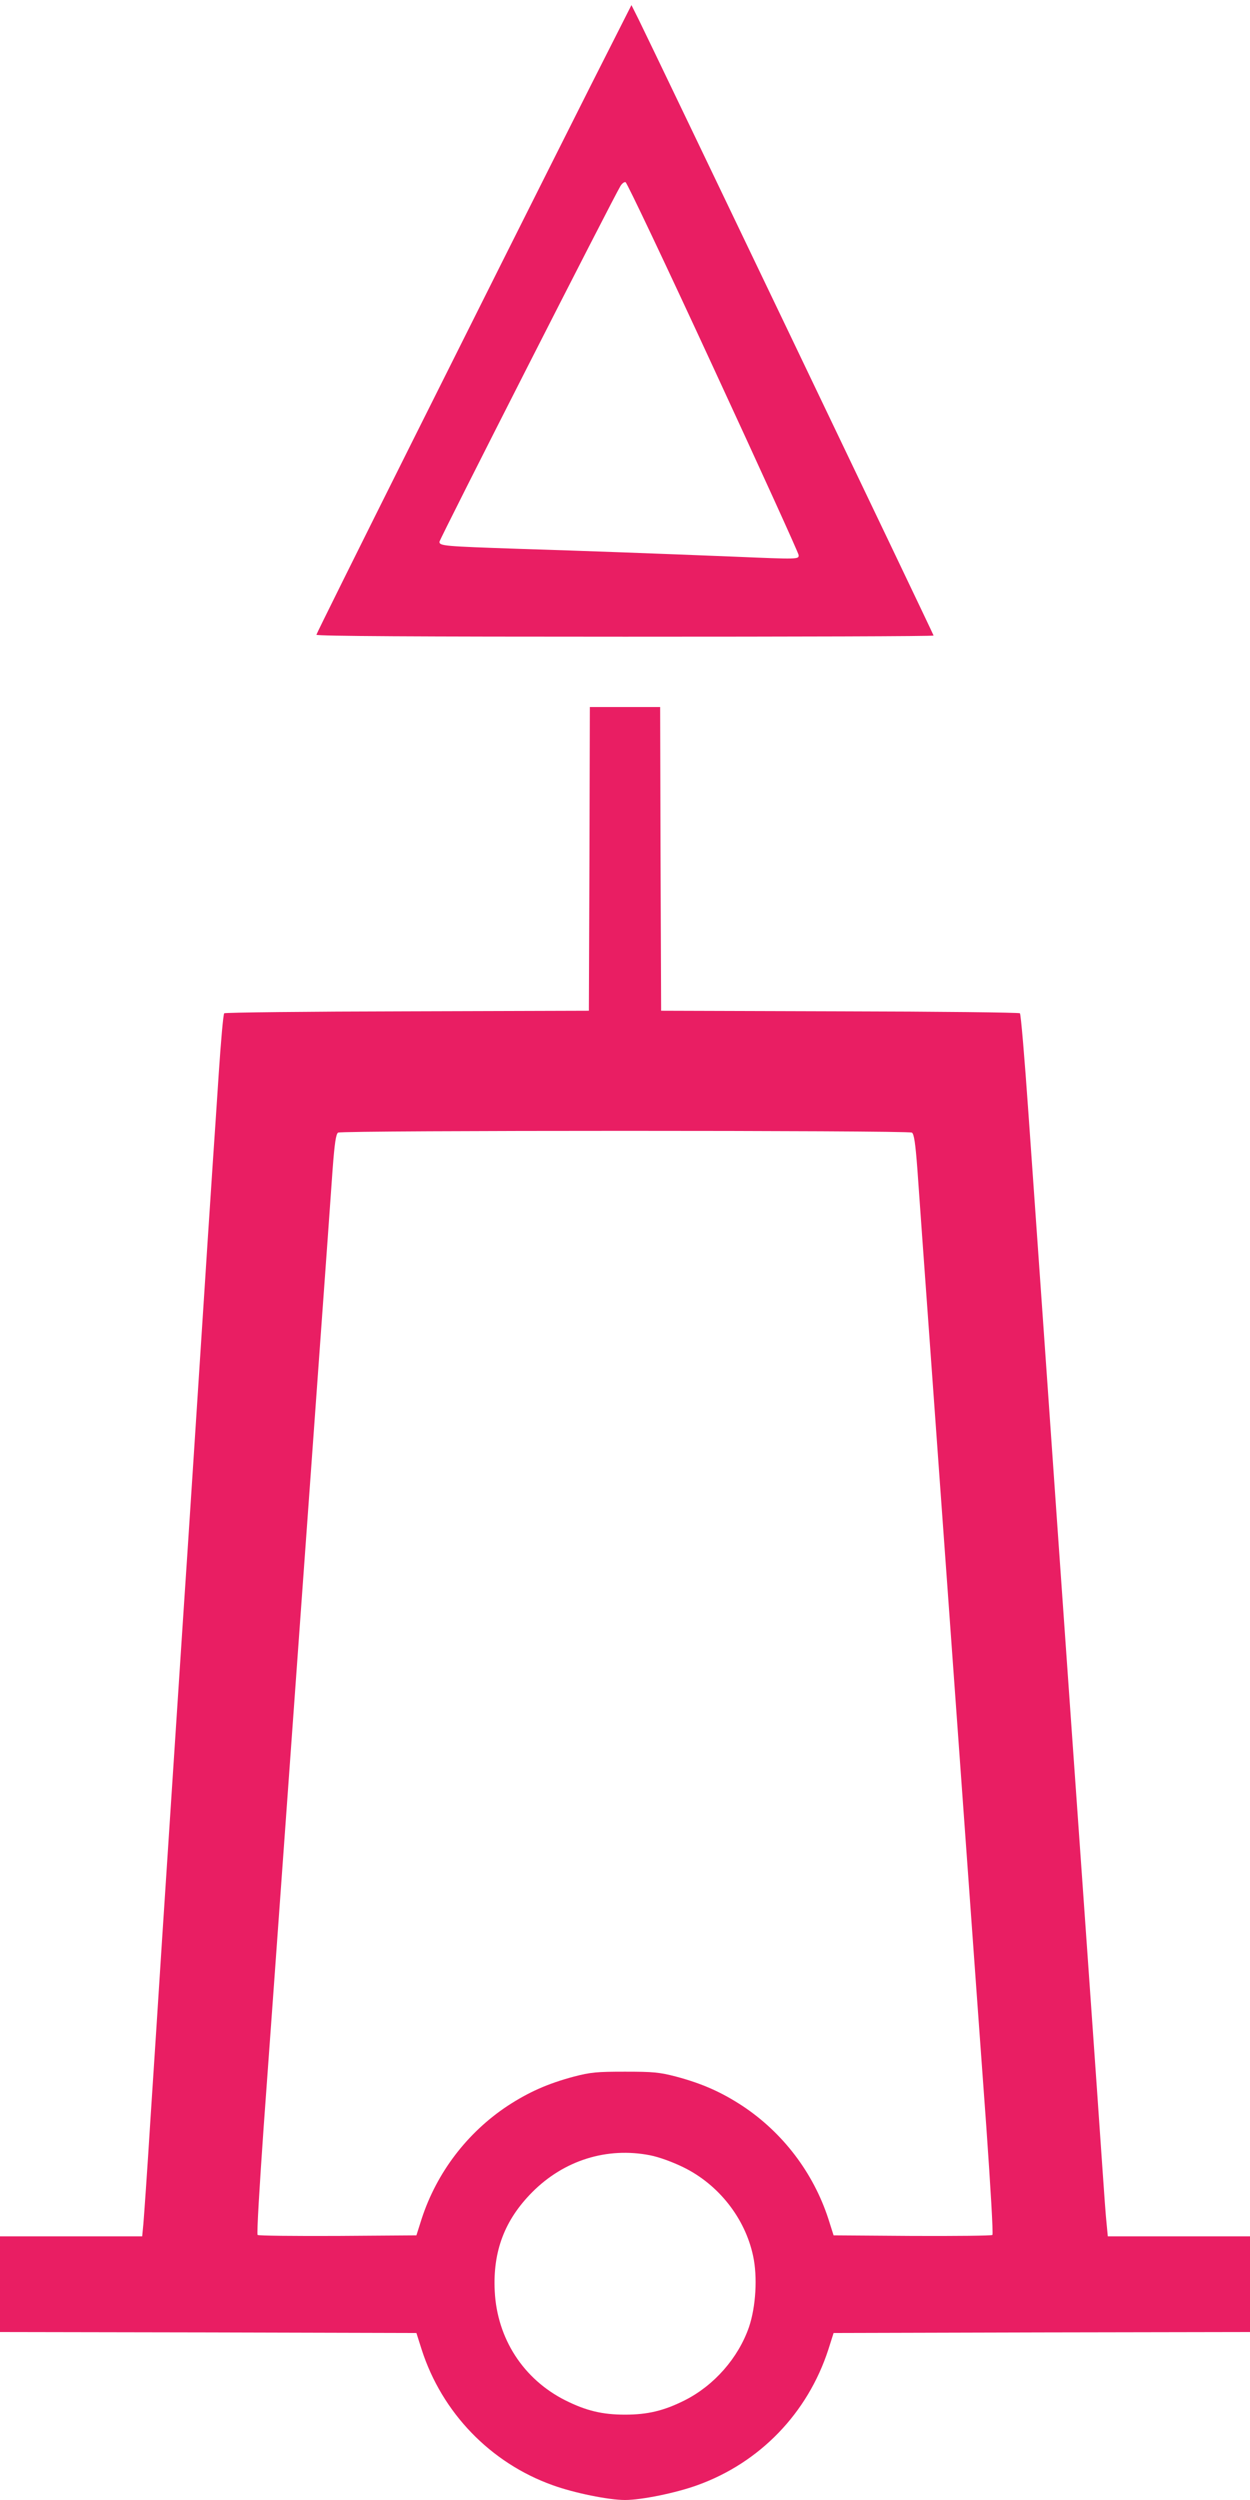
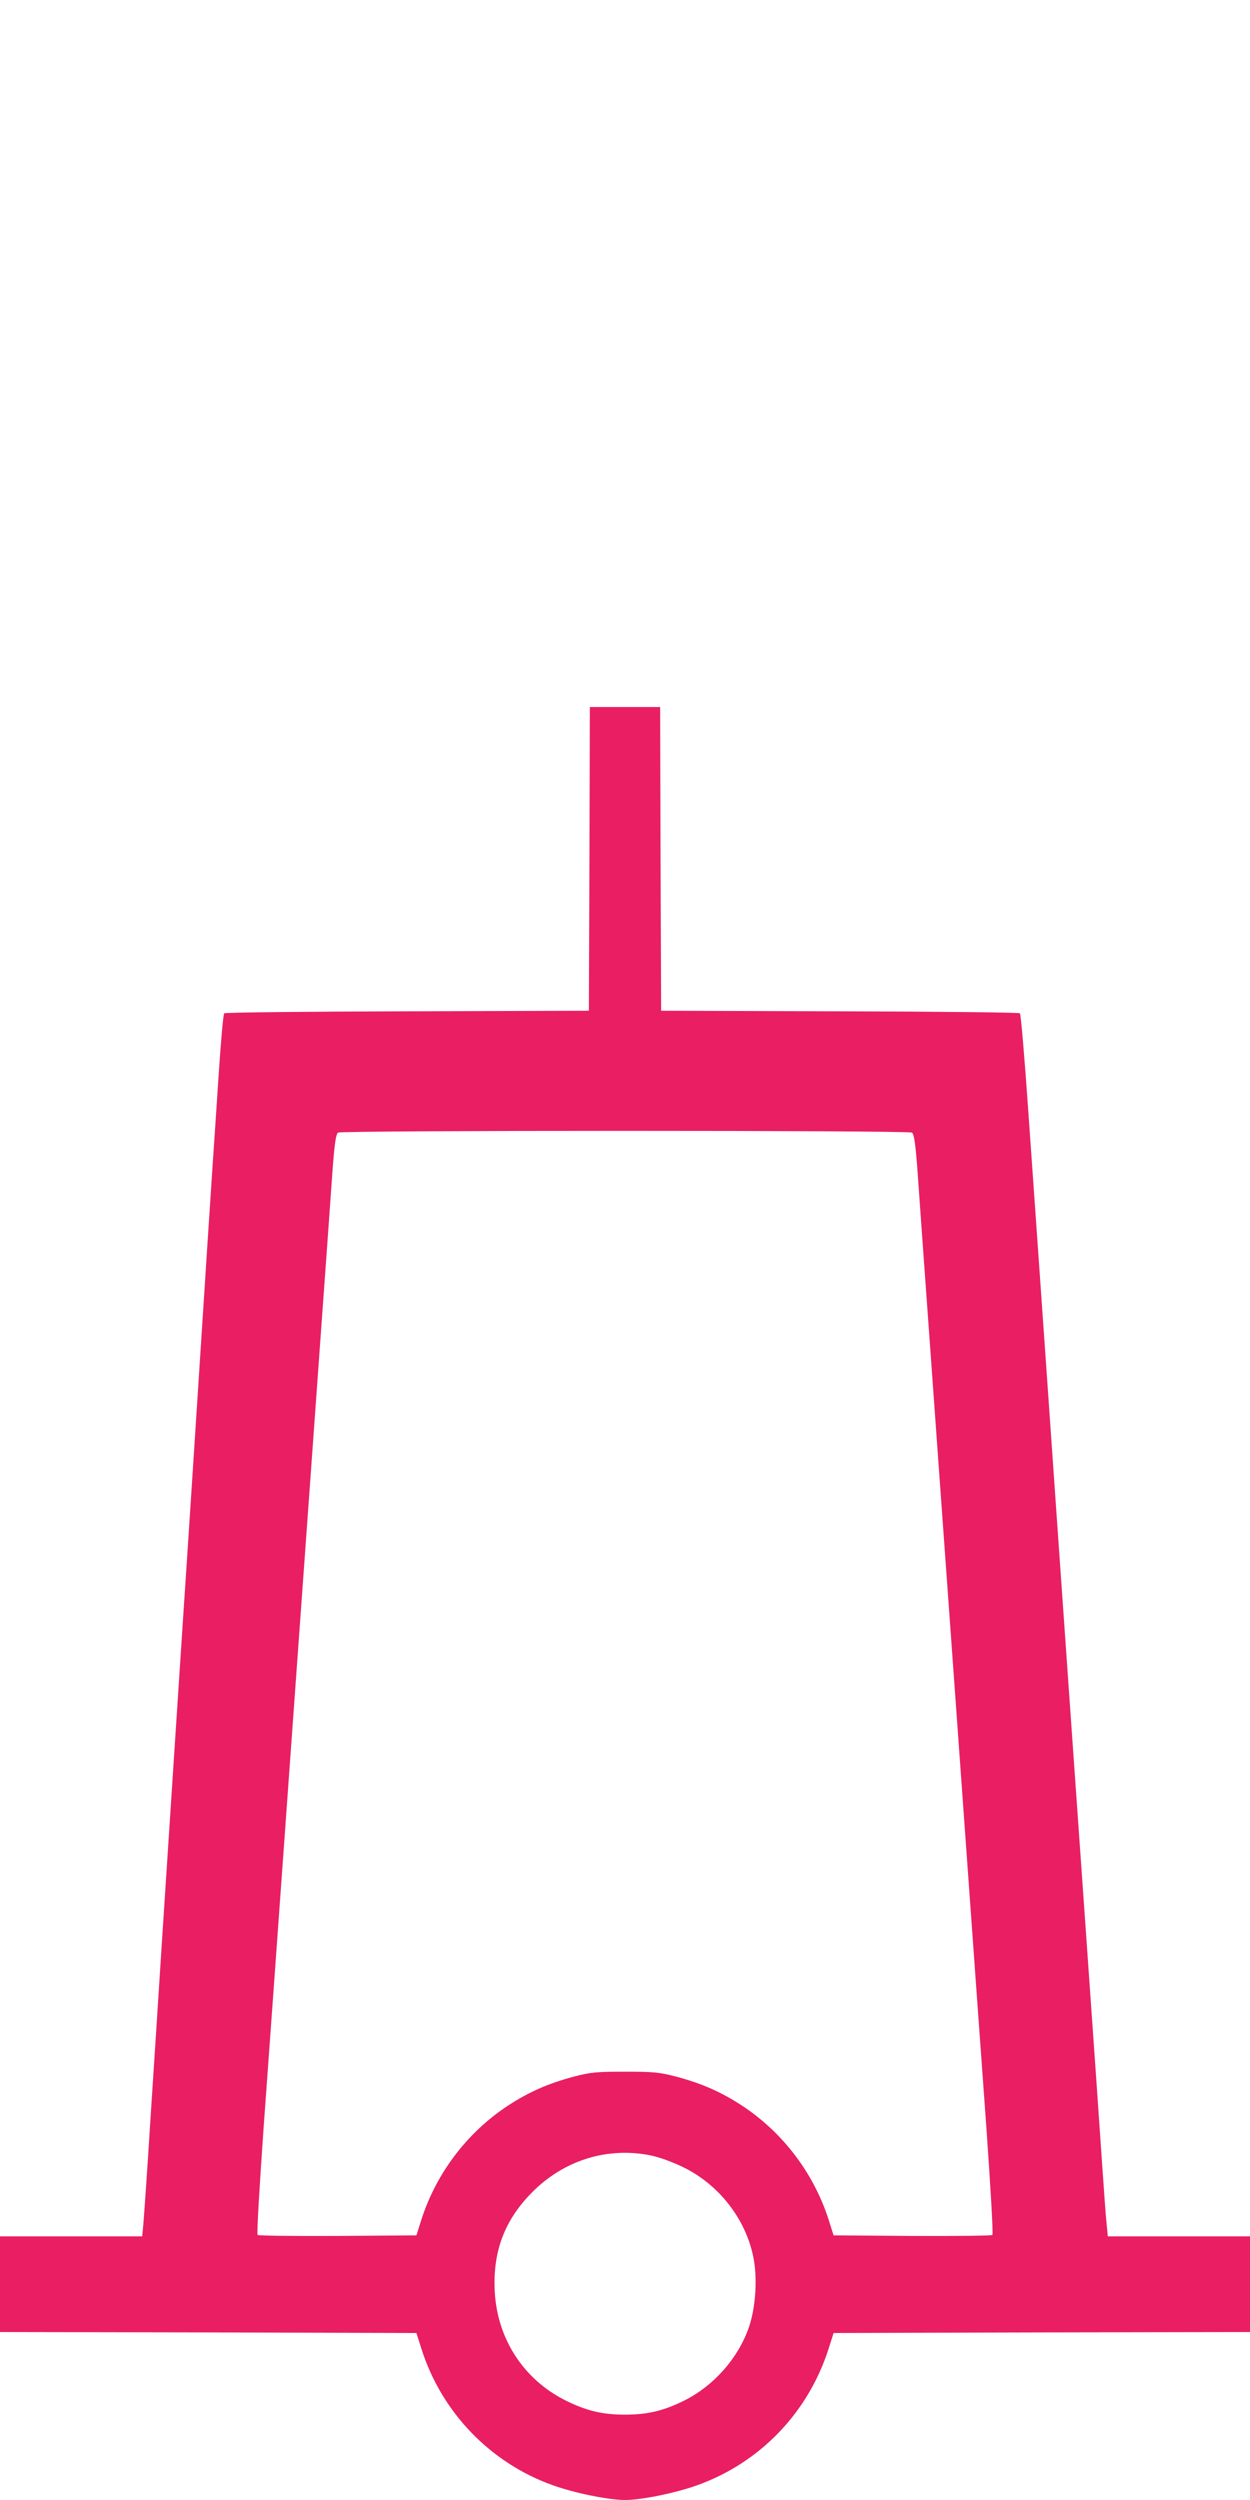
<svg xmlns="http://www.w3.org/2000/svg" version="1.0" width="640pt" height="1280pt" viewBox="0 0 640 1280" preserveAspectRatio="xMidYMid meet">
  <g transform="translate(0,1280) scale(0.1,-0.1)" fill="#e91e63" stroke="none">
-     <path d="M3026 12365 c-560 -1113 -1406 -2806 -1406 -2815 0 -7 523 -10 1580 -10 869 0 1580 2 1580 6 0 6 -1449 3031 -1510 3154 l-37 74 -207 -409z m626 -1446 c240 -519 437 -952 437 -961 1 -22 0 -22 -333 -8 -425 17 -752 29 -1101 40 -383 13 -405 15 -405 36 0 13 890 1762 927 1822 8 13 20 22 26 19 7 -2 209 -428 449 -948z" />
    <path d="M3018 8403 l-3 -778 -930 -3 c-511 -1 -933 -6 -937 -10 -5 -5 -17 -143 -28 -308 -11 -164 -24 -366 -30 -449 -5 -82 -24 -358 -40 -612 -44 -679 -87 -1347 -110 -1688 -19 -285 -42 -646 -110 -1682 -16 -252 -43 -669 -60 -928 -16 -259 -33 -498 -36 -532 l-6 -63 -364 0 -364 0 0 -245 0 -245 1066 -2 1066 -3 27 -85 c104 -323 352 -580 670 -694 110 -40 287 -76 371 -76 84 0 261 36 371 76 319 115 564 368 670 694 l27 85 1066 3 1066 2 0 245 0 245 -364 0 -364 0 -6 63 c-4 34 -13 159 -21 277 -15 217 -38 552 -75 1075 -11 157 -29 412 -40 568 -11 155 -29 410 -40 567 -11 157 -29 413 -40 570 -11 157 -29 413 -40 570 -11 157 -31 447 -45 645 -26 375 -42 598 -100 1424 -19 272 -38 498 -43 503 -4 4 -419 9 -922 10 l-915 3 -3 778 -2 777 -180 0 -180 0 -2 -777z m1651 -1402 c11 -7 18 -55 28 -188 7 -98 37 -524 68 -948 30 -423 69 -954 85 -1180 16 -225 59 -819 95 -1320 36 -500 83 -1155 105 -1455 21 -300 36 -548 31 -553 -4 -4 -188 -6 -410 -5 l-403 3 -27 85 c-77 236 -233 441 -440 578 -107 70 -205 114 -340 150 -85 22 -116 25 -261 25 -145 0 -176 -3 -261 -25 -135 -36 -233 -80 -340 -150 -207 -137 -363 -342 -440 -578 l-27 -85 -403 -3 c-222 -1 -406 1 -410 5 -5 5 10 253 31 553 22 300 69 955 105 1455 36 501 79 1095 95 1320 16 226 55 757 85 1180 31 424 61 850 68 948 10 133 17 181 28 188 19 12 2919 12 2938 0z m-1341 -5236 c46 -9 115 -34 172 -62 179 -88 315 -260 356 -454 23 -107 14 -259 -21 -363 -55 -159 -179 -300 -330 -376 -106 -53 -189 -73 -305 -73 -116 0 -199 20 -305 73 -215 108 -350 316 -362 560 -10 204 51 364 192 506 163 164 383 232 603 189z" />
  </g>
</svg>